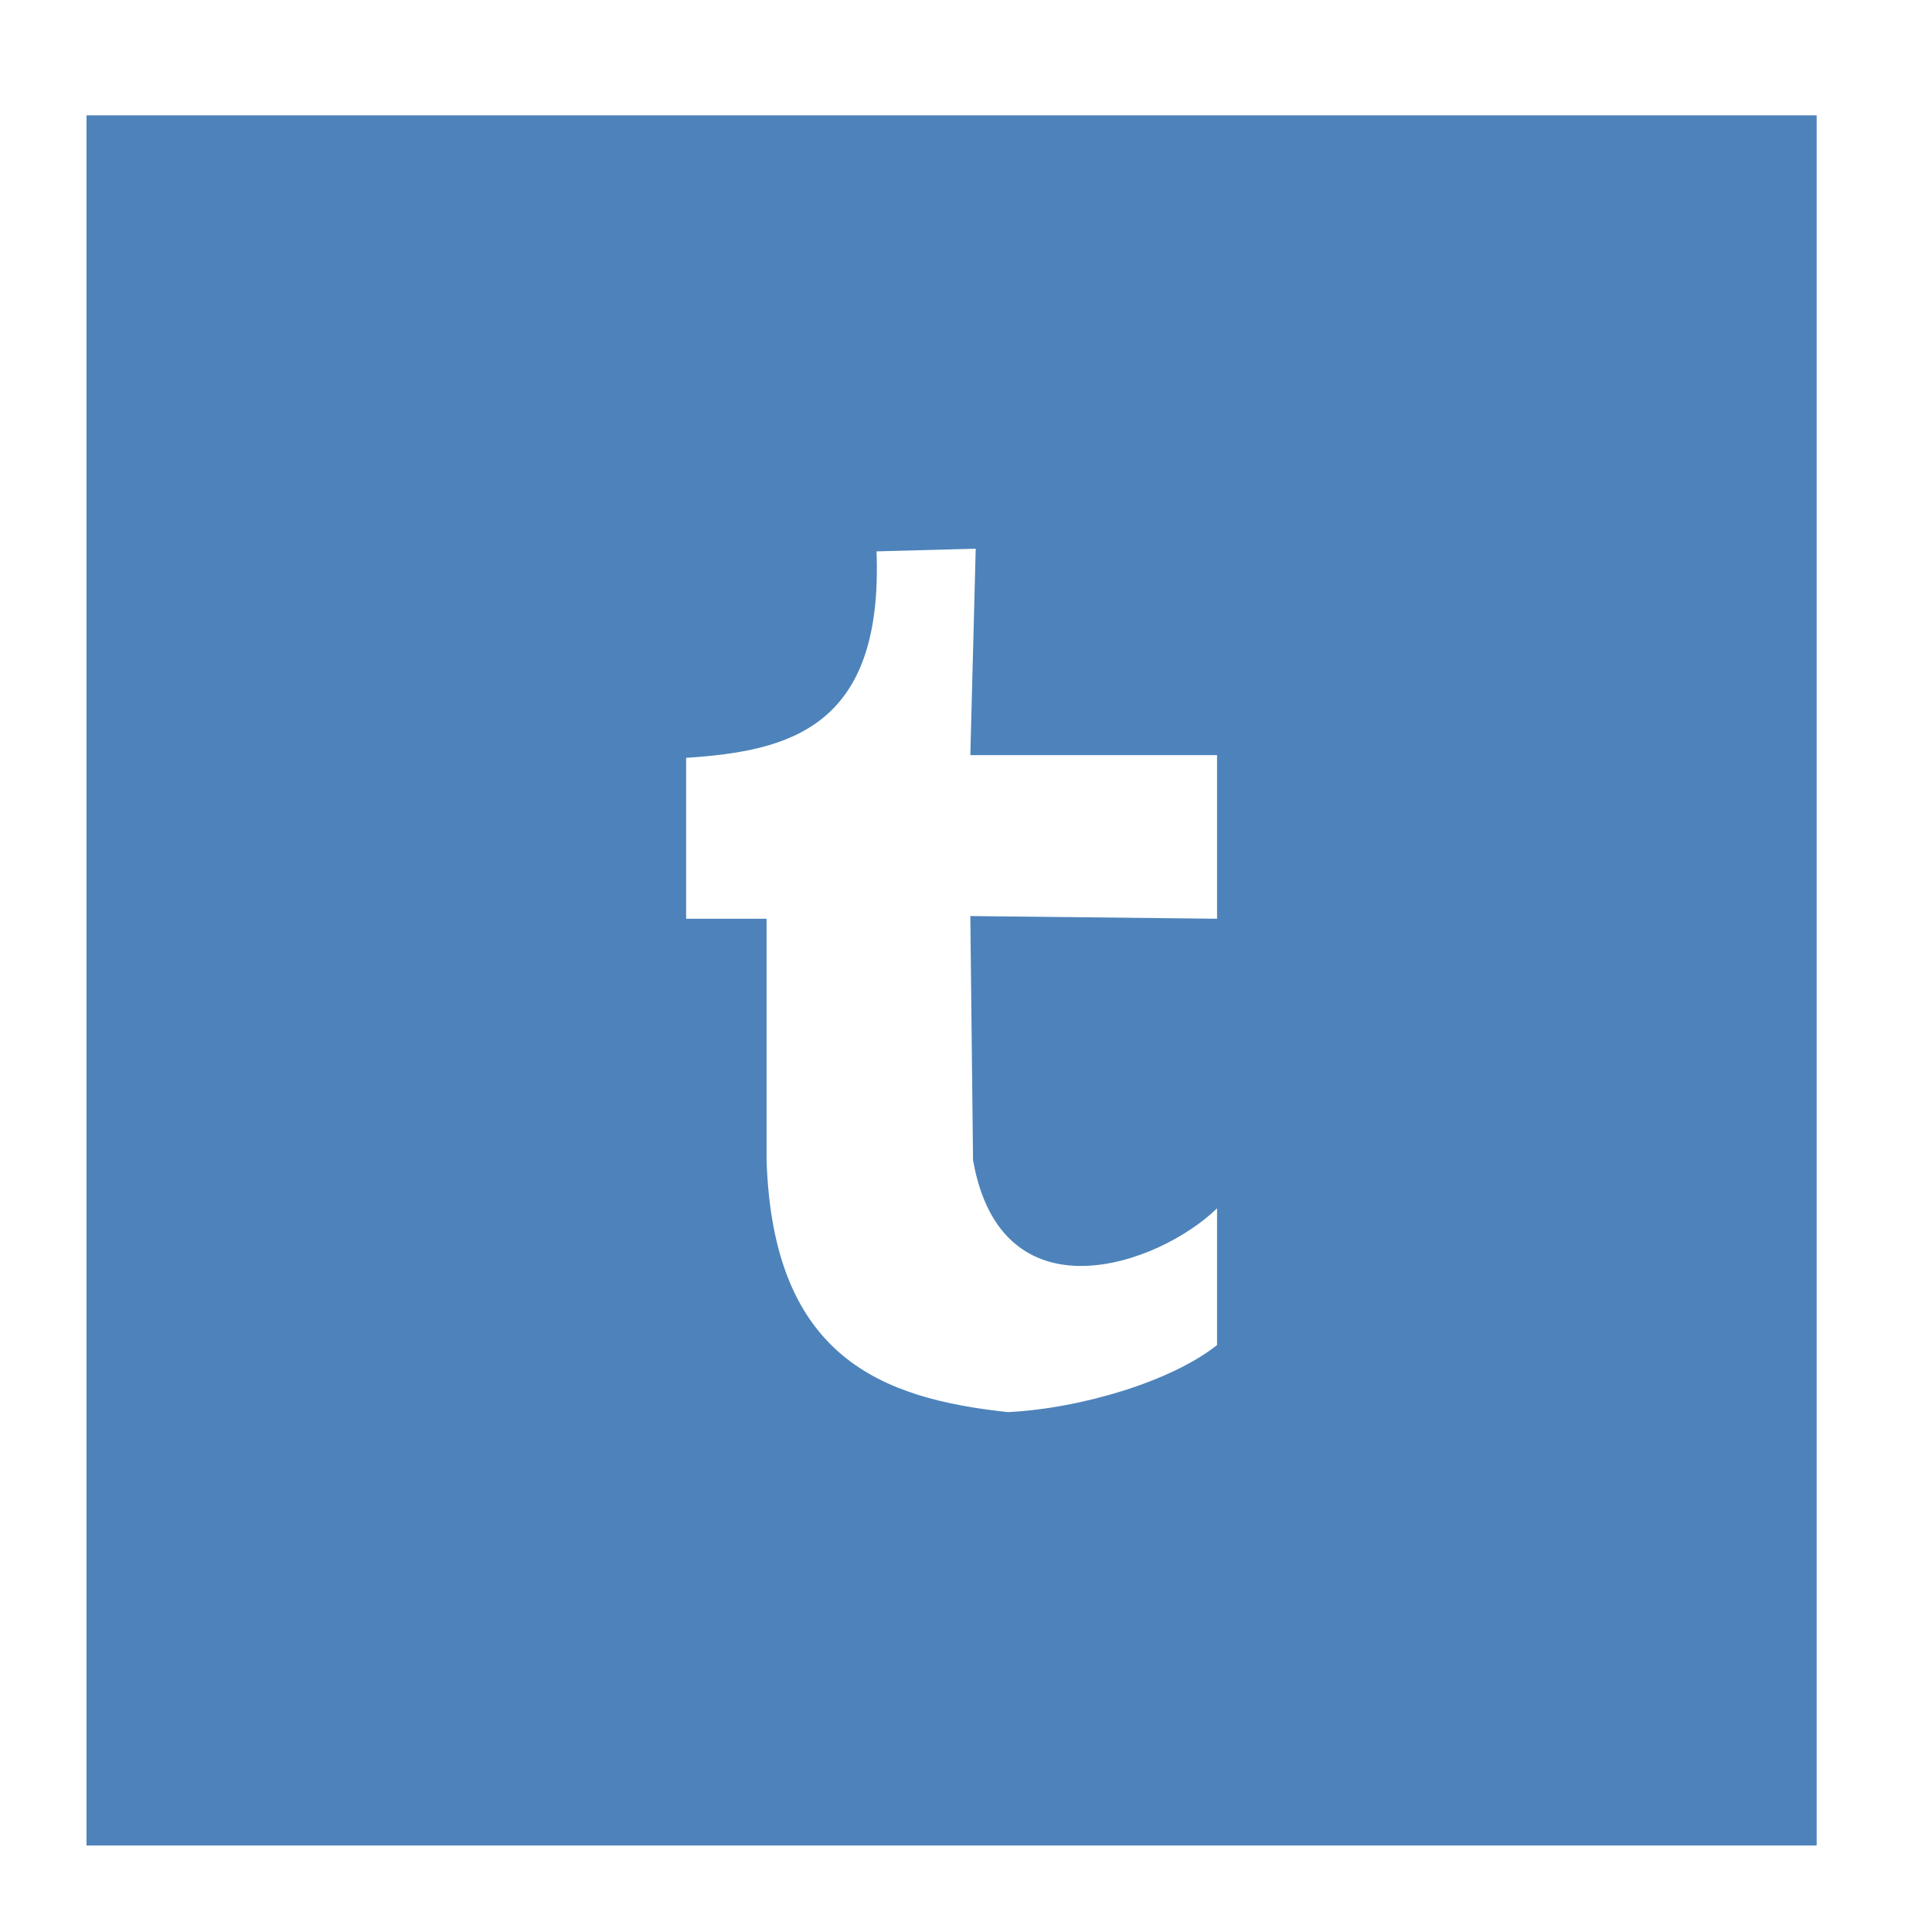
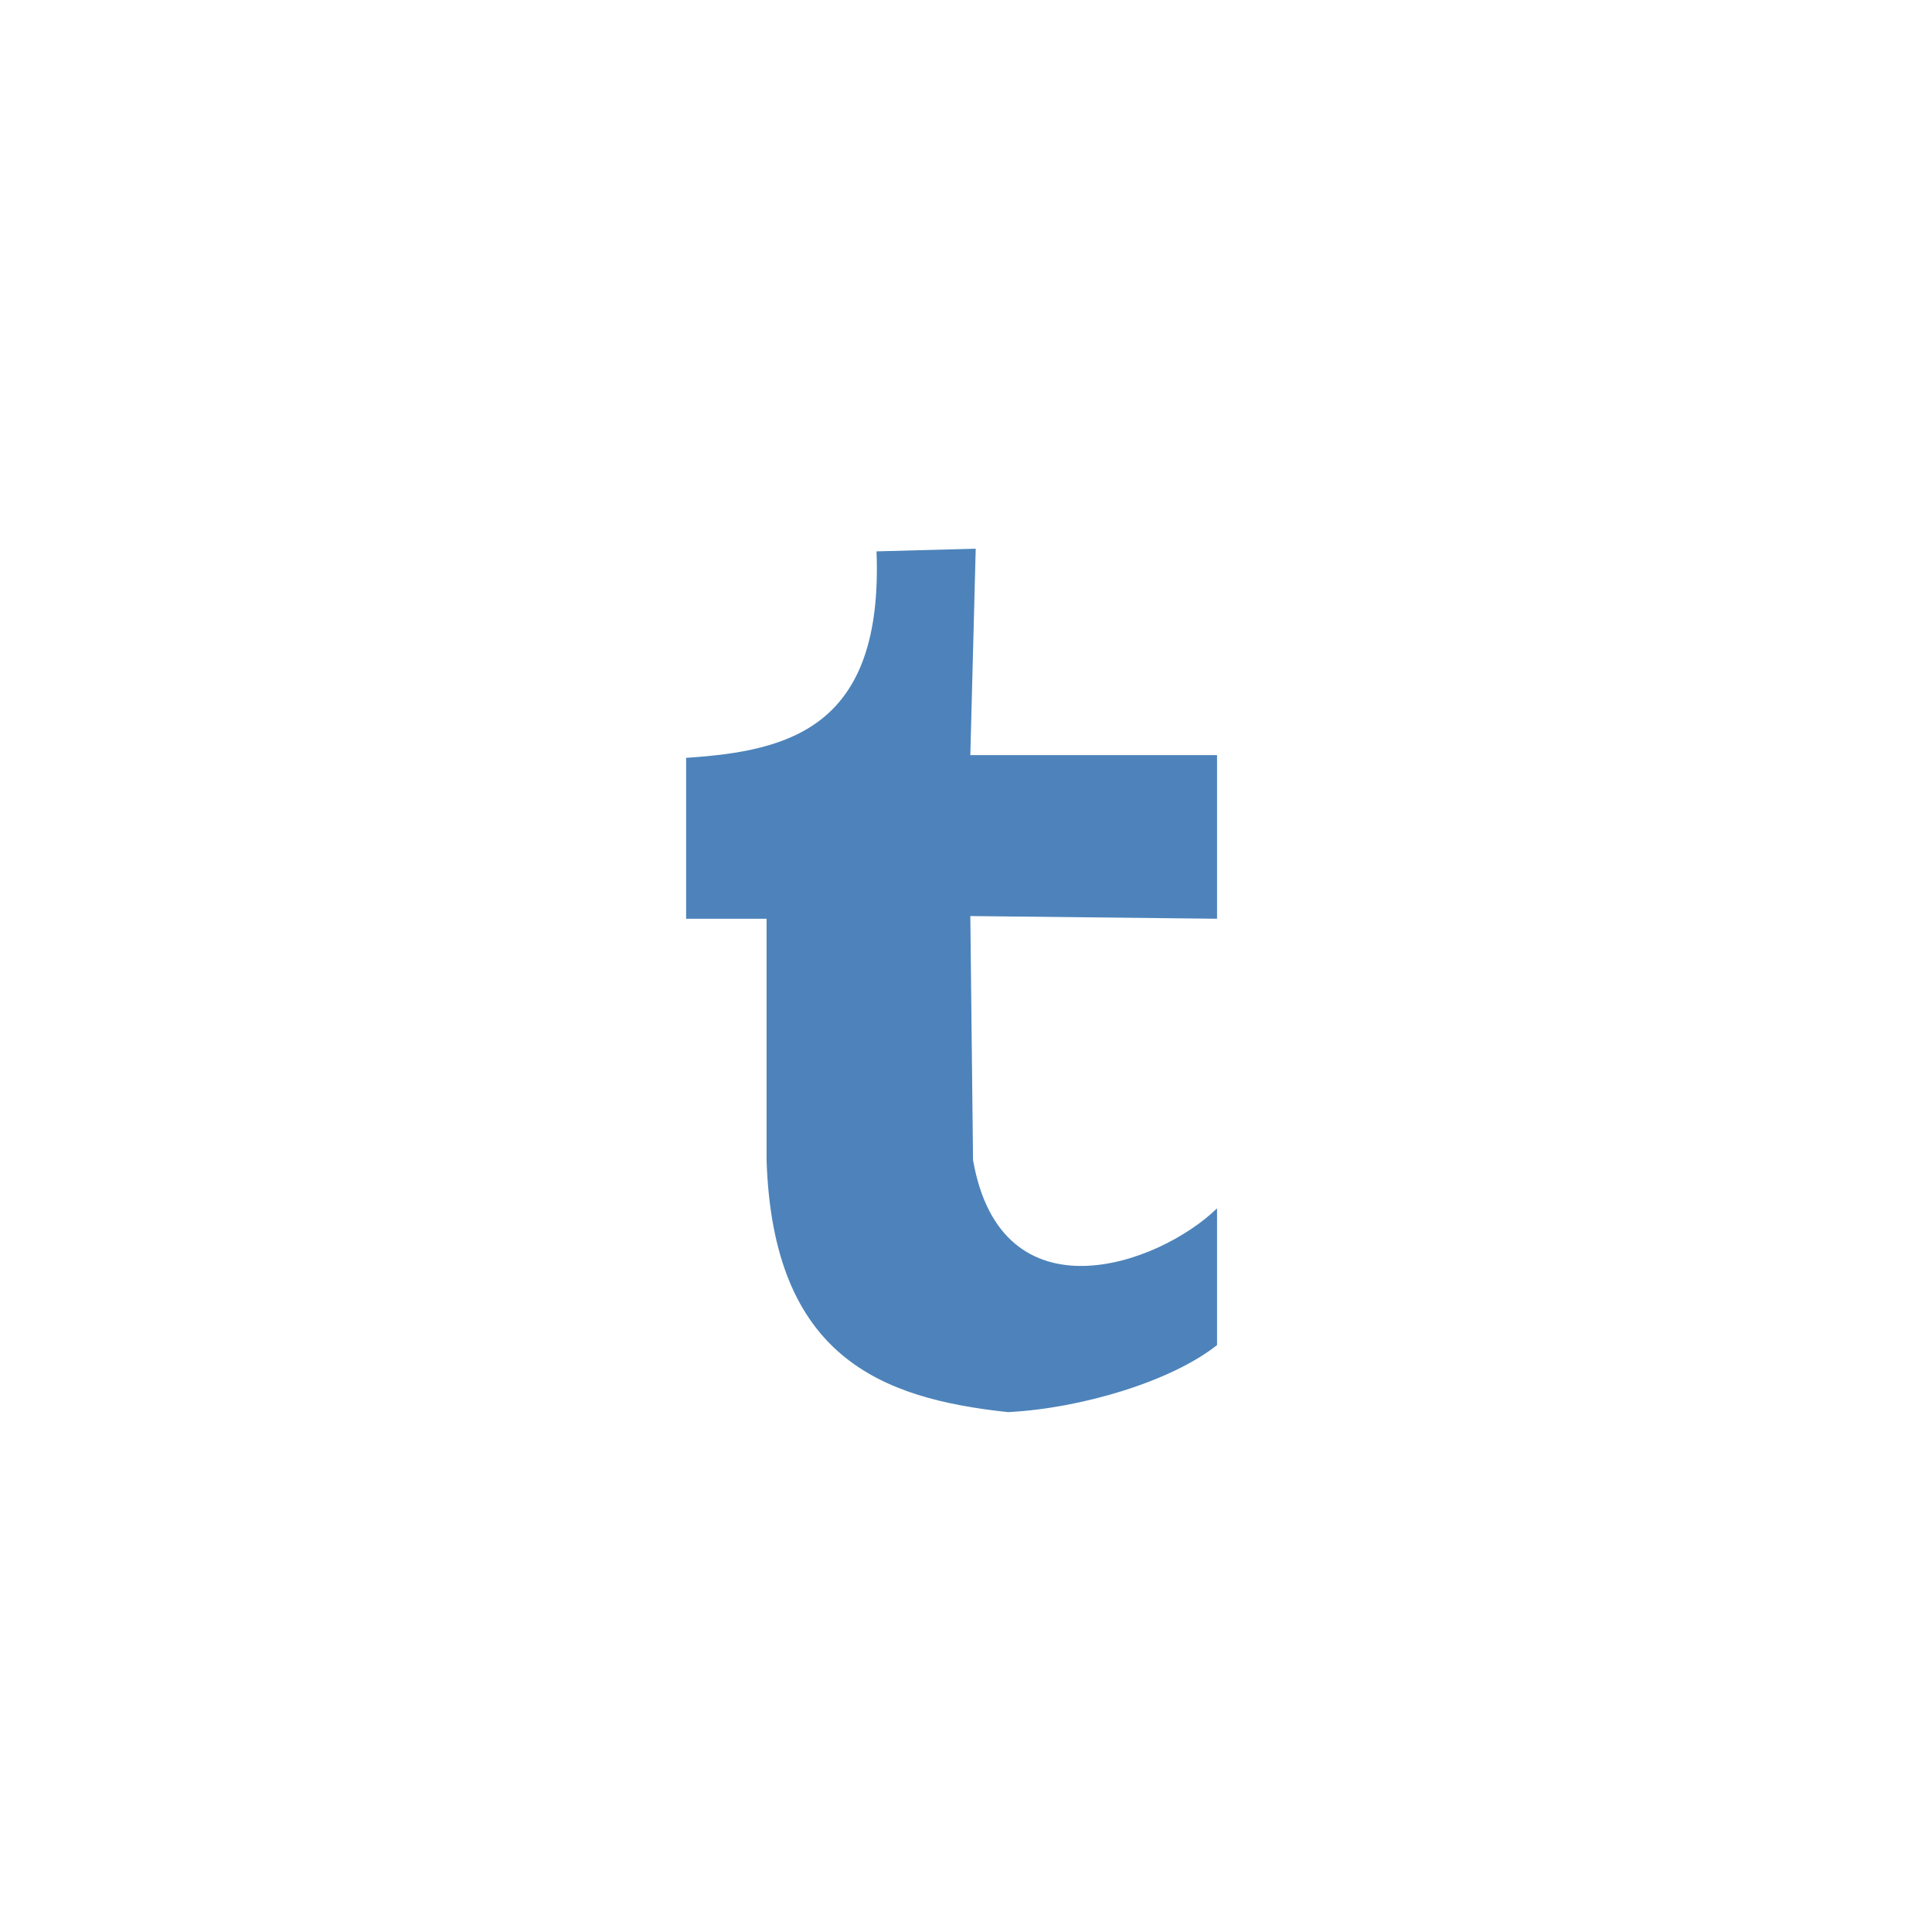
<svg xmlns="http://www.w3.org/2000/svg" height="67px" id="Layer_1" style="enable-background:new 0 0 67 67;" version="1.1" viewBox="0 0 67 67" width="67px" xml:space="preserve">
-   <path d="M23.794,26.281v5.58h2.79v8.369  c0.22,6.844,3.982,8.27,8.369,8.741c2.55-0.127,5.674-1.071,7.253-2.325v-4.742c-2.031,1.974-7.484,3.91-8.462-1.674l-0.094-8.462  l8.556,0.093v-5.673H33.65l0.187-7.16l-3.44,0.093C30.633,25.229,27.387,26.047,23.794,26.281z M3,4h60v60H3V4z" style="fill-rule:evenodd;clip-rule:evenodd;fill:#4D83BA;" />
+   <path d="M23.794,26.281v5.58h2.79v8.369  c0.22,6.844,3.982,8.27,8.369,8.741c2.55-0.127,5.674-1.071,7.253-2.325v-4.742c-2.031,1.974-7.484,3.91-8.462-1.674l-0.094-8.462  l8.556,0.093v-5.673H33.65l0.187-7.16l-3.44,0.093C30.633,25.229,27.387,26.047,23.794,26.281z M3,4v60H3V4z" style="fill-rule:evenodd;clip-rule:evenodd;fill:#4D83BA;" />
</svg>